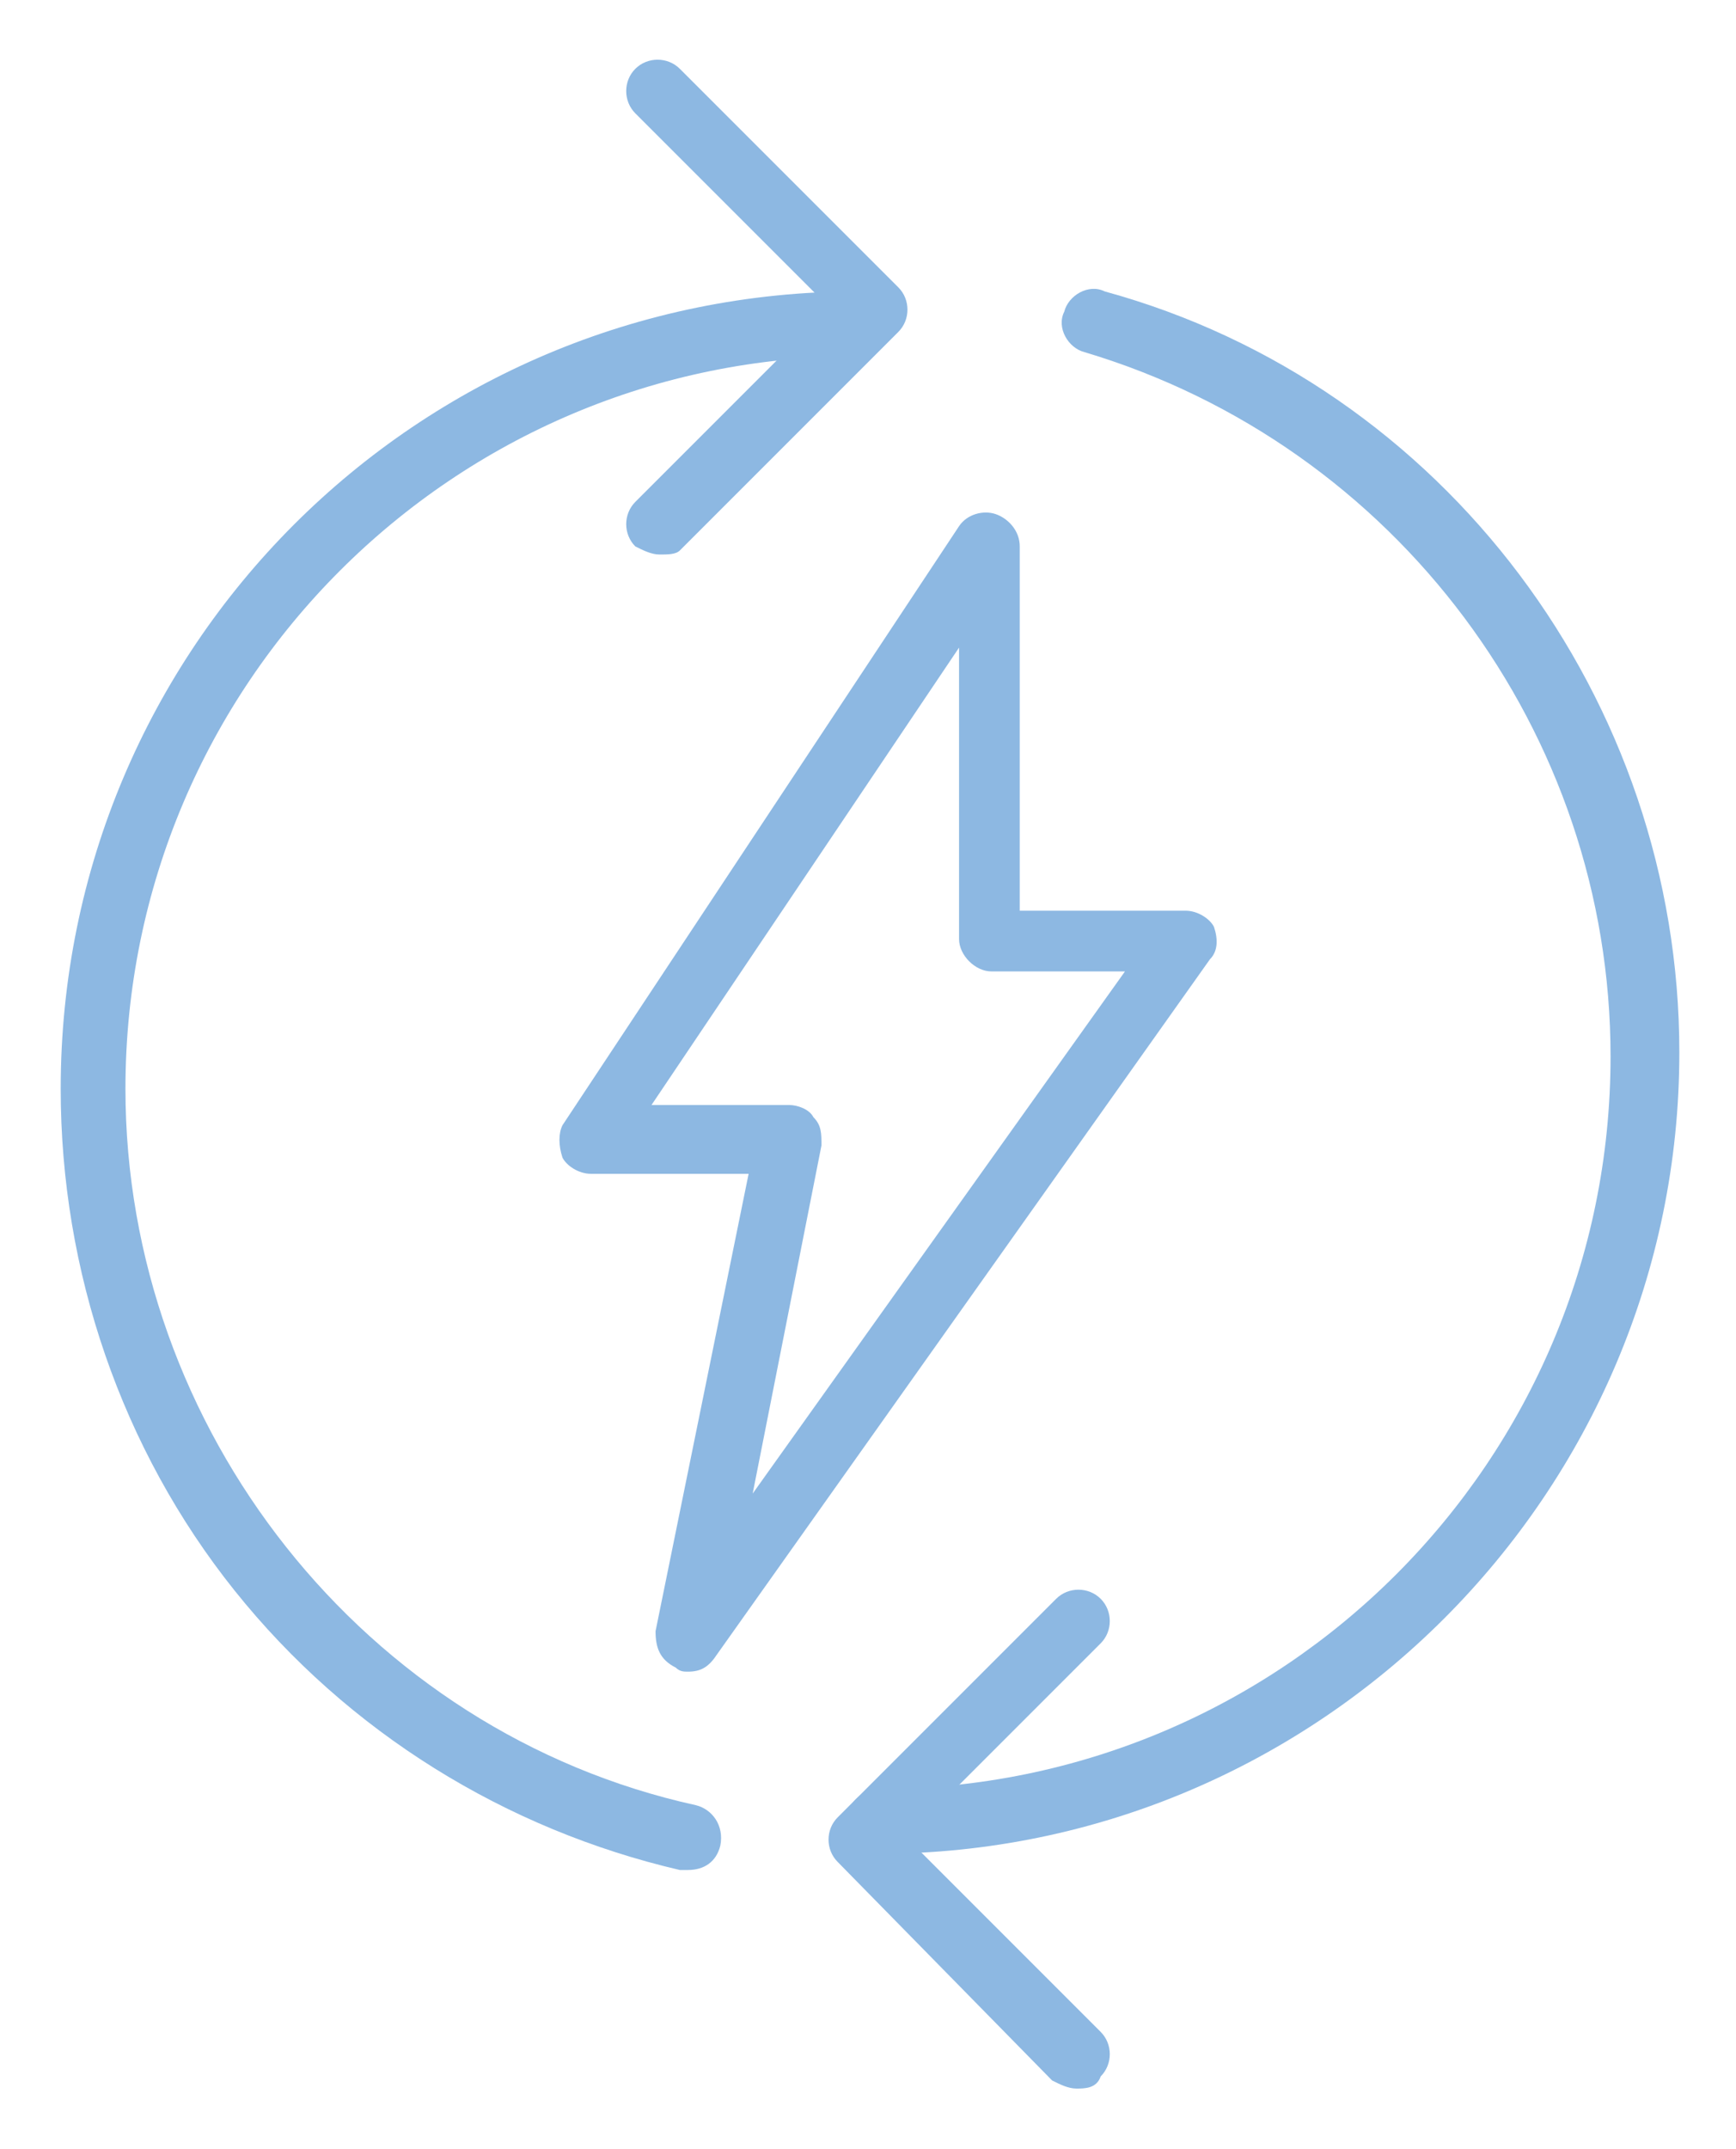
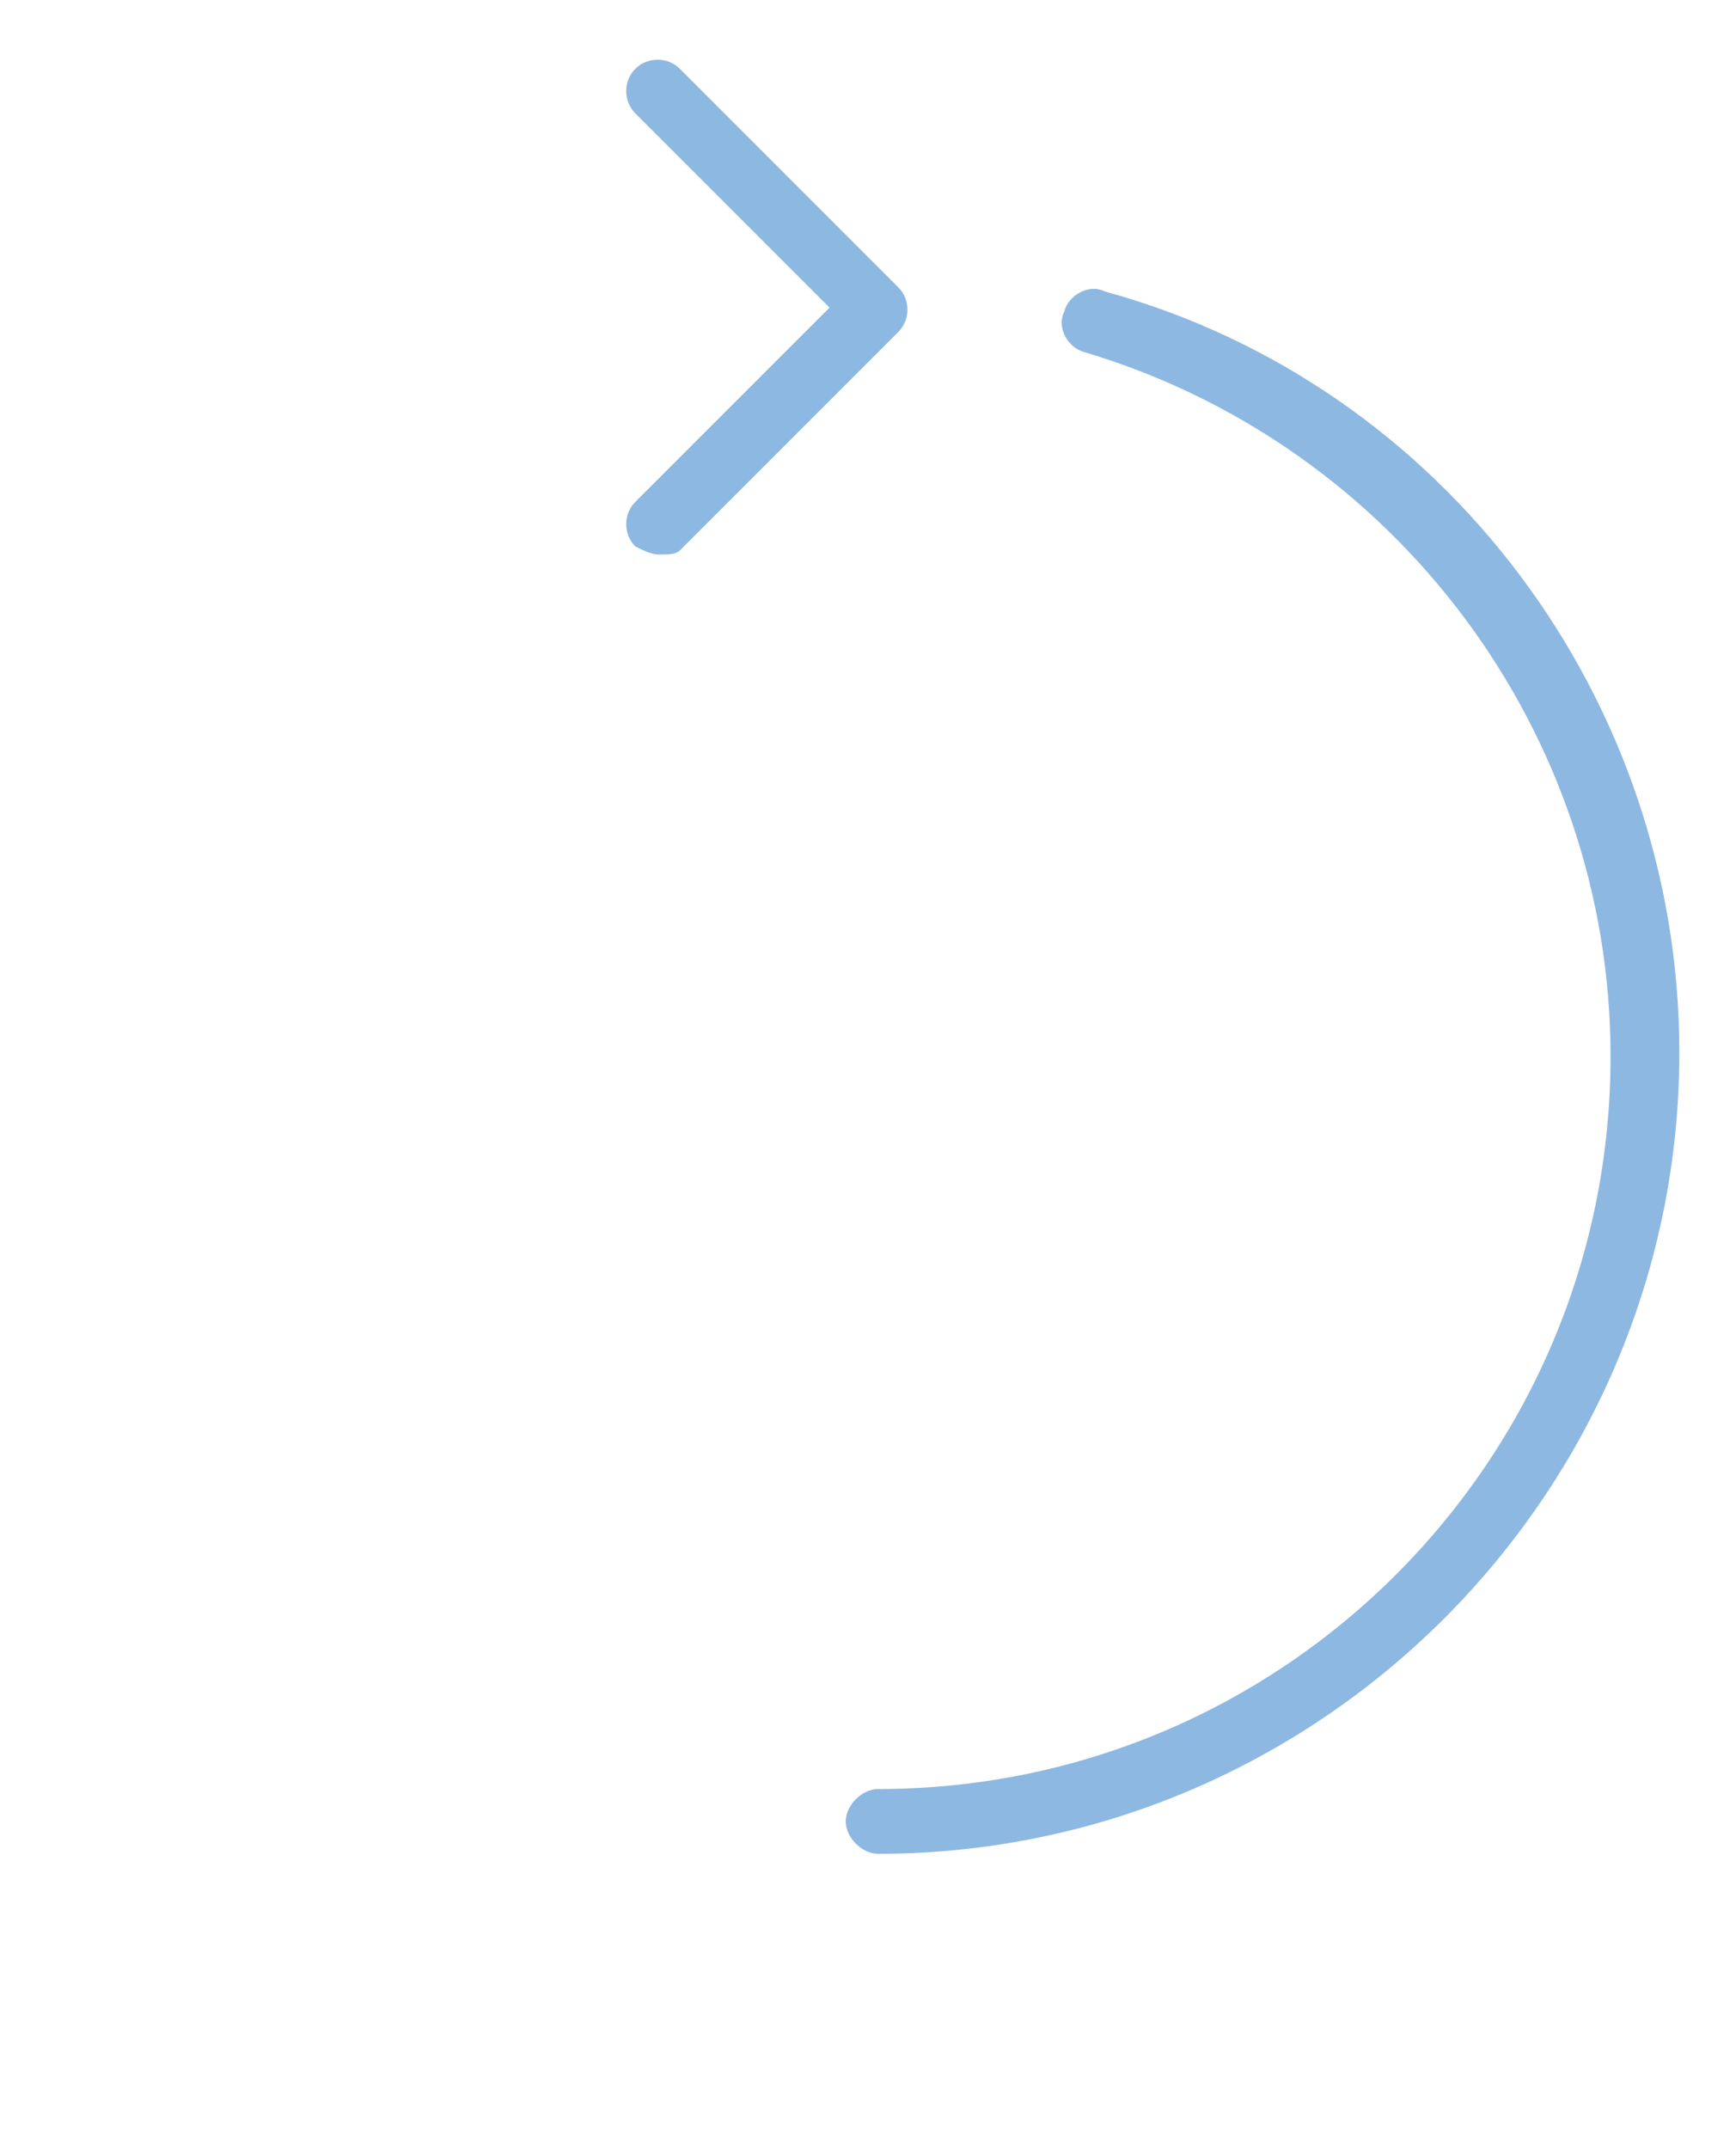
<svg xmlns="http://www.w3.org/2000/svg" version="1.1" id="Layer_1" x="0px" y="0px" viewBox="0 0 42.9 53.1" style="enable-background:new 0 0 42.9 53.1;" xml:space="preserve">
  <style type="text/css">
	.st0{fill:#8DB8E2;}
</style>
  <g>
    <g>
-       <path class="st0" d="M17,41.3c-0.1,0-0.2,0-0.3-0.1c-0.4-0.2-0.5-0.5-0.5-0.9L18.5,29h-3.9c-0.3,0-0.6-0.2-0.7-0.4    c-0.1-0.3-0.1-0.6,0-0.8l9.8-14.8c0.2-0.3,0.6-0.4,0.9-0.3c0.3,0.1,0.6,0.4,0.6,0.8v9h4.1c0.3,0,0.6,0.2,0.7,0.4    c0.1,0.3,0.1,0.6-0.1,0.8L17.7,40.9C17.5,41.2,17.3,41.3,17,41.3z M16.1,27.3h3.4c0.2,0,0.5,0.1,0.6,0.3c0.2,0.2,0.2,0.4,0.2,0.7    l-1.7,8.6L27.8,24h-3.3c-0.4,0-0.8-0.4-0.8-0.8v-7.2L16.1,27.3z" />
      <g>
        <path class="st0" d="M21.7,45.8c-0.4,0-0.8-0.4-0.8-0.8c0-0.4,0.4-0.8,0.8-0.8c10,0,18.1-8.1,18.1-18.1c0-8-5.3-15.1-13-17.4     c-0.4-0.1-0.7-0.6-0.5-1c0.1-0.4,0.6-0.7,1-0.5C35.7,9.5,41.5,17.3,41.5,26C41.5,36.9,32.6,45.8,21.7,45.8z" />
-         <path class="st0" d="M26.6,51.6c-0.2,0-0.4-0.1-0.6-0.2L20.7,46c-0.3-0.3-0.3-0.8,0-1.1l5.4-5.4c0.3-0.3,0.8-0.3,1.1,0     c0.3,0.3,0.3,0.8,0,1.1l-4.8,4.8l4.8,4.8c0.3,0.3,0.3,0.8,0,1.1C27.1,51.6,26.8,51.6,26.6,51.6z" />
      </g>
      <g>
-         <path class="st0" d="M17,46.2c-0.1,0-0.1,0-0.2,0c-4.3-1-8.2-3.4-11-6.9C3,35.8,1.5,31.4,1.5,26.9C1.5,16,10.3,7.2,21.2,7.2     C21.7,7.2,22,7.5,22,8c0,0.4-0.4,0.8-0.8,0.8c-10,0-18.1,8.1-18.1,18.1c0,8.4,5.9,15.9,14.1,17.7c0.4,0.1,0.7,0.5,0.6,1     C17.7,46,17.4,46.2,17,46.2z" />
        <path class="st0" d="M16.3,13.7c-0.2,0-0.4-0.1-0.6-0.2c-0.3-0.3-0.3-0.8,0-1.1l4.8-4.8l-4.8-4.8c-0.3-0.3-0.3-0.8,0-1.1     c0.3-0.3,0.8-0.3,1.1,0l5.4,5.4c0.3,0.3,0.3,0.8,0,1.1l-5.4,5.4C16.7,13.7,16.5,13.7,16.3,13.7z" />
      </g>
    </g>
  </g>
</svg>